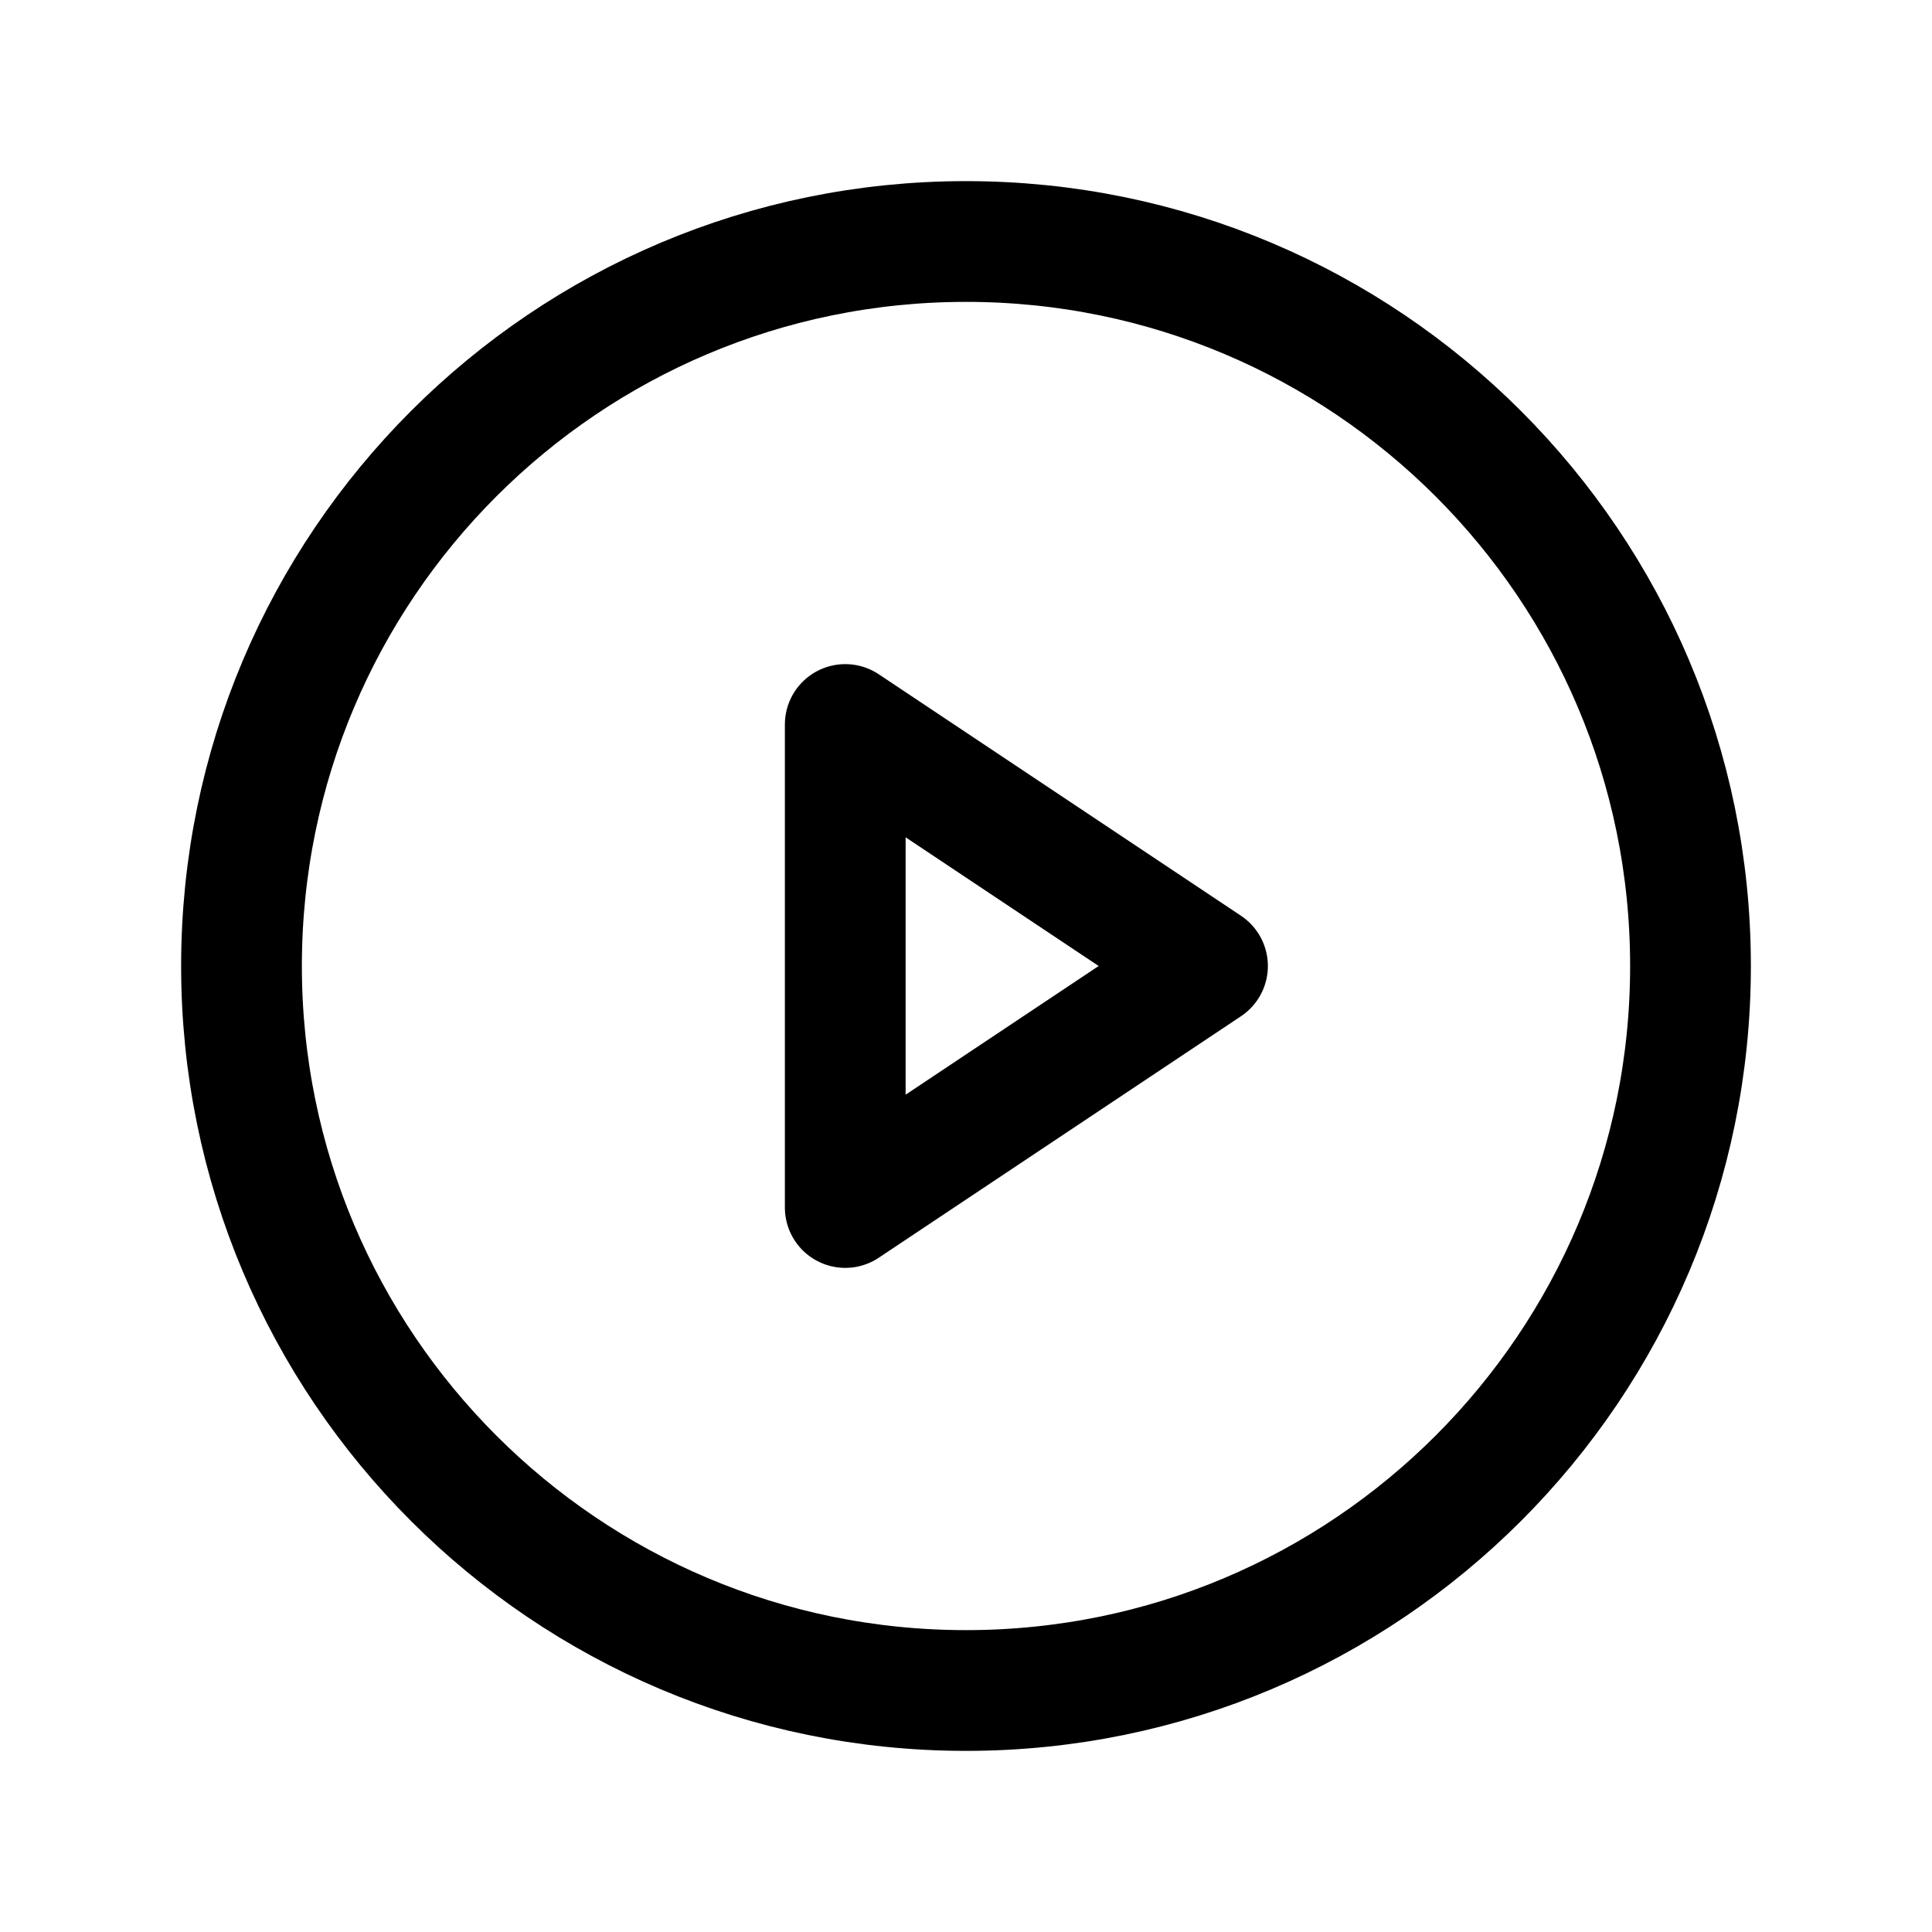
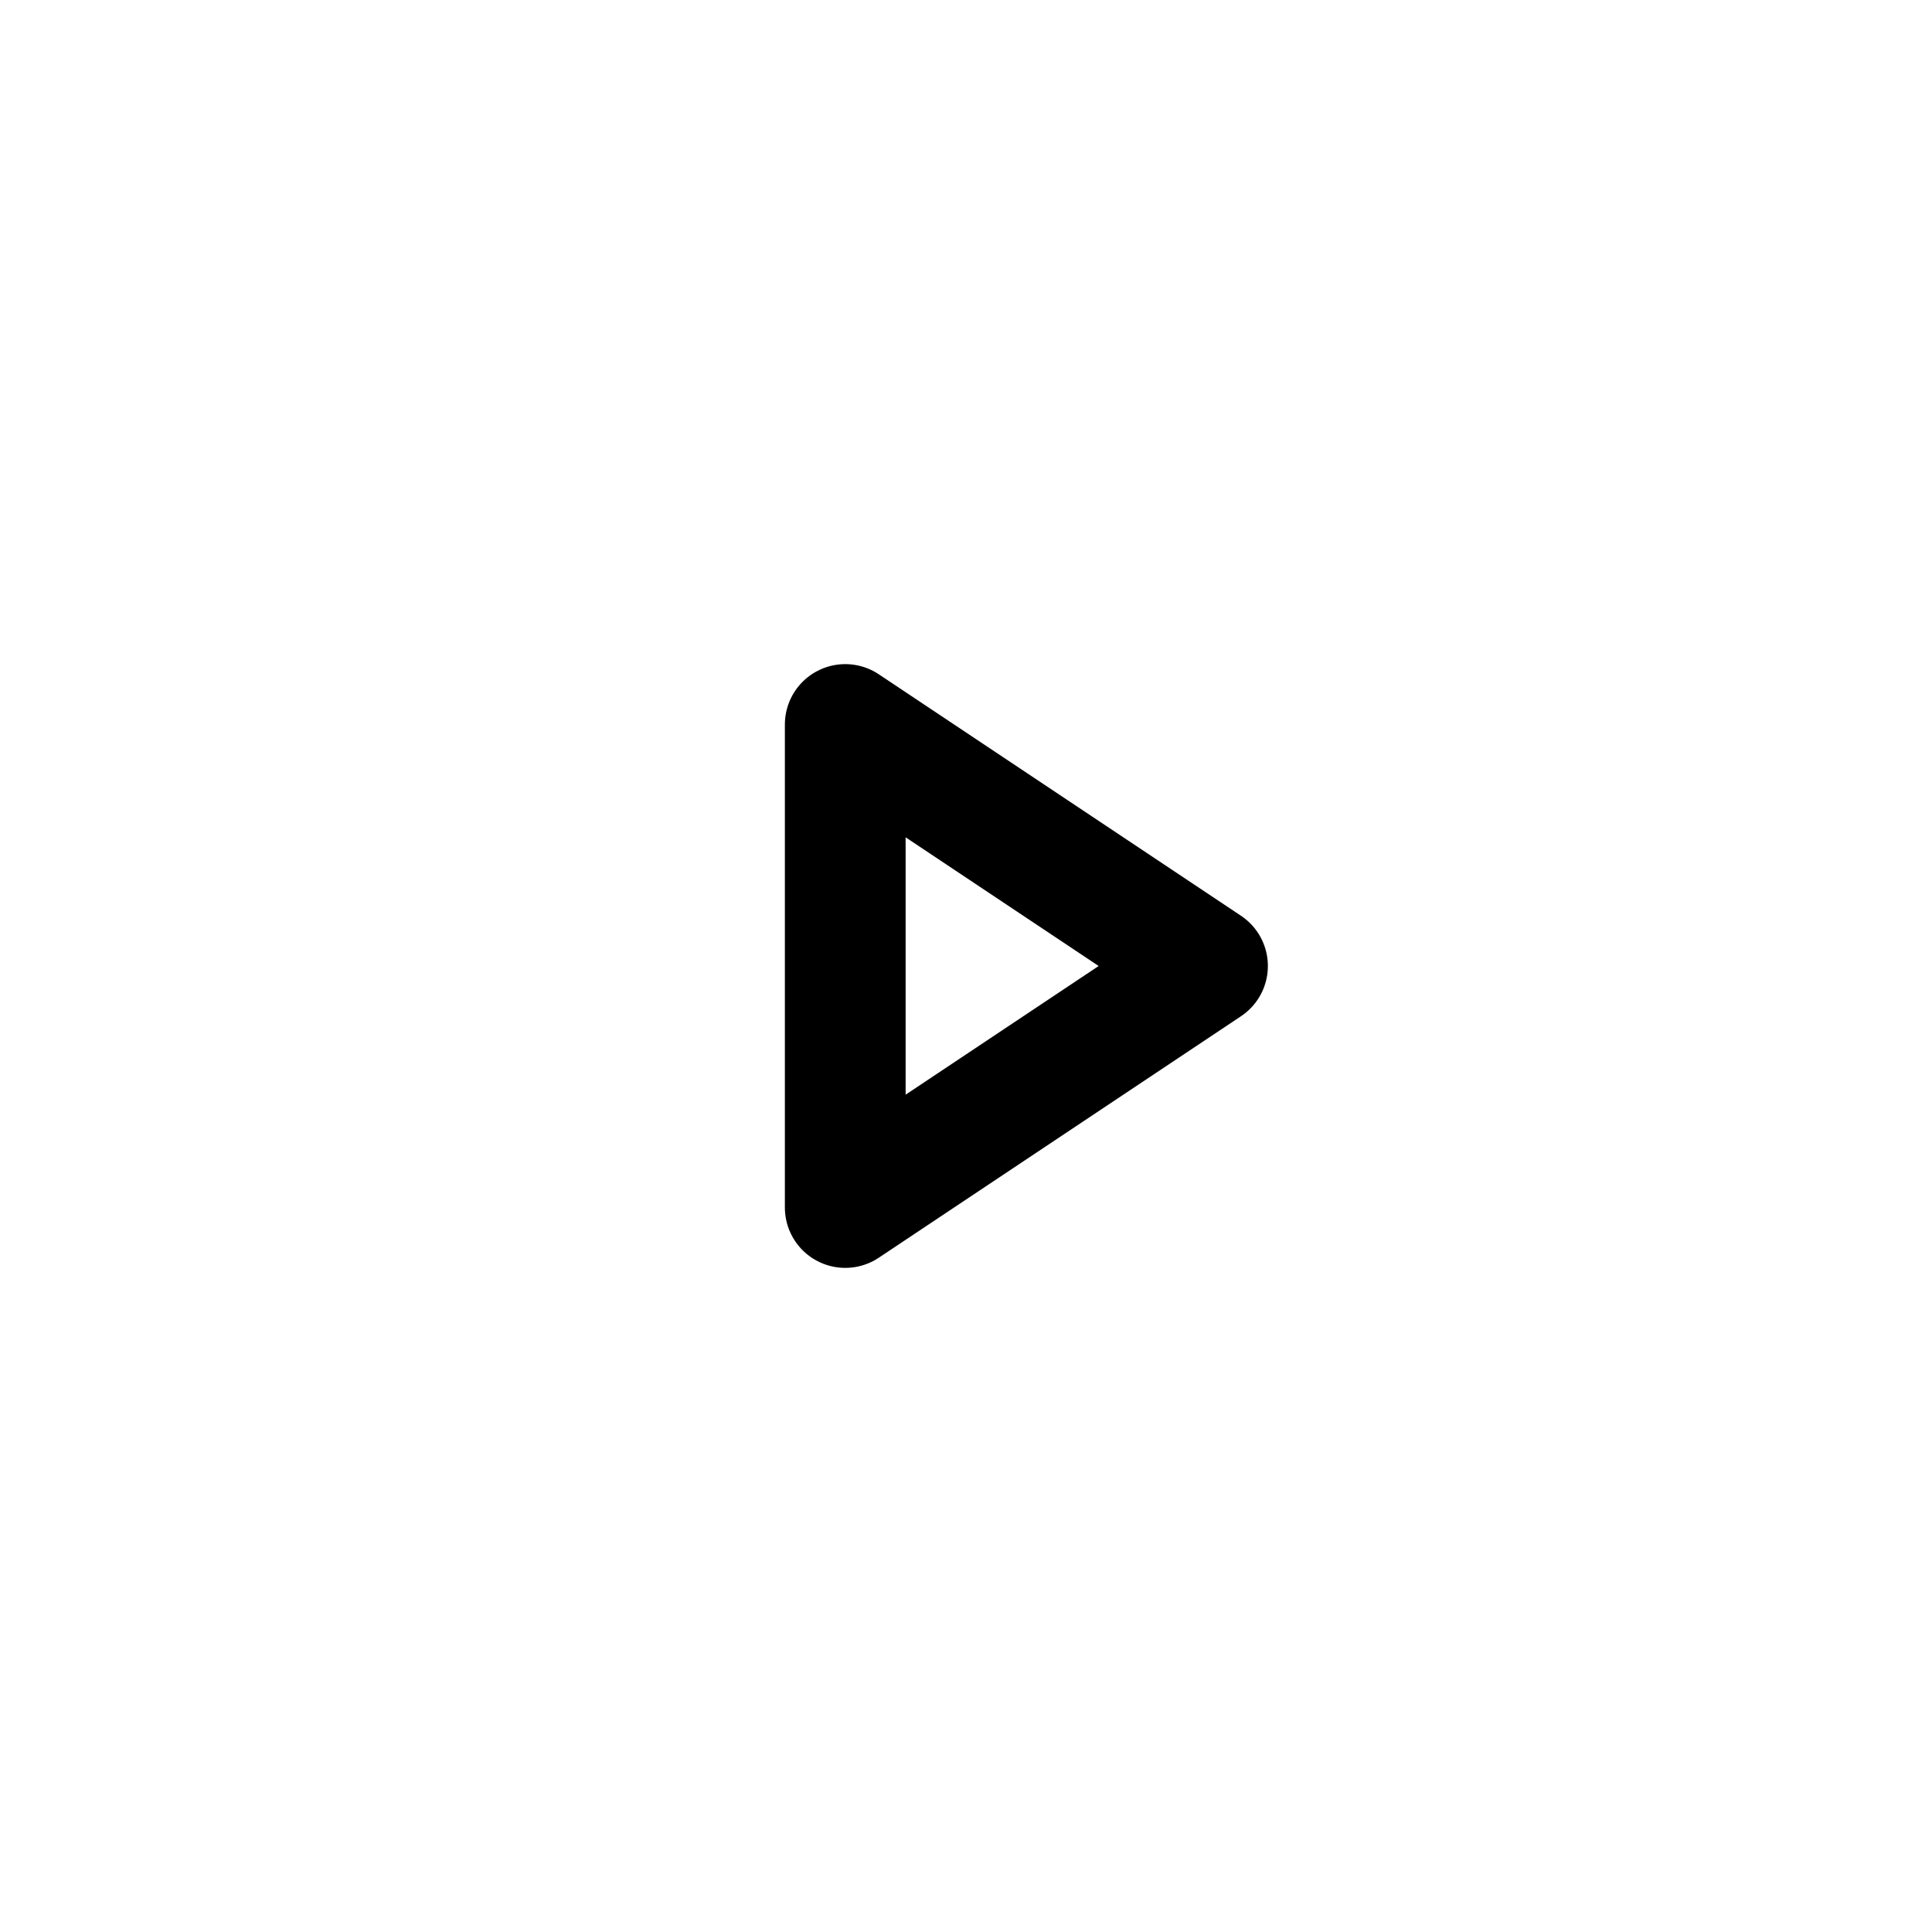
<svg xmlns="http://www.w3.org/2000/svg" width="24" height="24" viewBox="0 0 24 24" fill="none">
-   <path d="M12 21C16.971 21 21 16.971 21 12C21 7.029 16.971 3 12 3C7.029 3 3 7.029 3 12C3 16.971 7.029 21 12 21Z" stroke="#000" stroke-width="1.5" stroke-miterlimit="10" />
  <path d="M15 12L10.5 9V15L15 12Z" stroke="#000" stroke-width="1.5" stroke-linecap="round" stroke-linejoin="round" />
</svg>